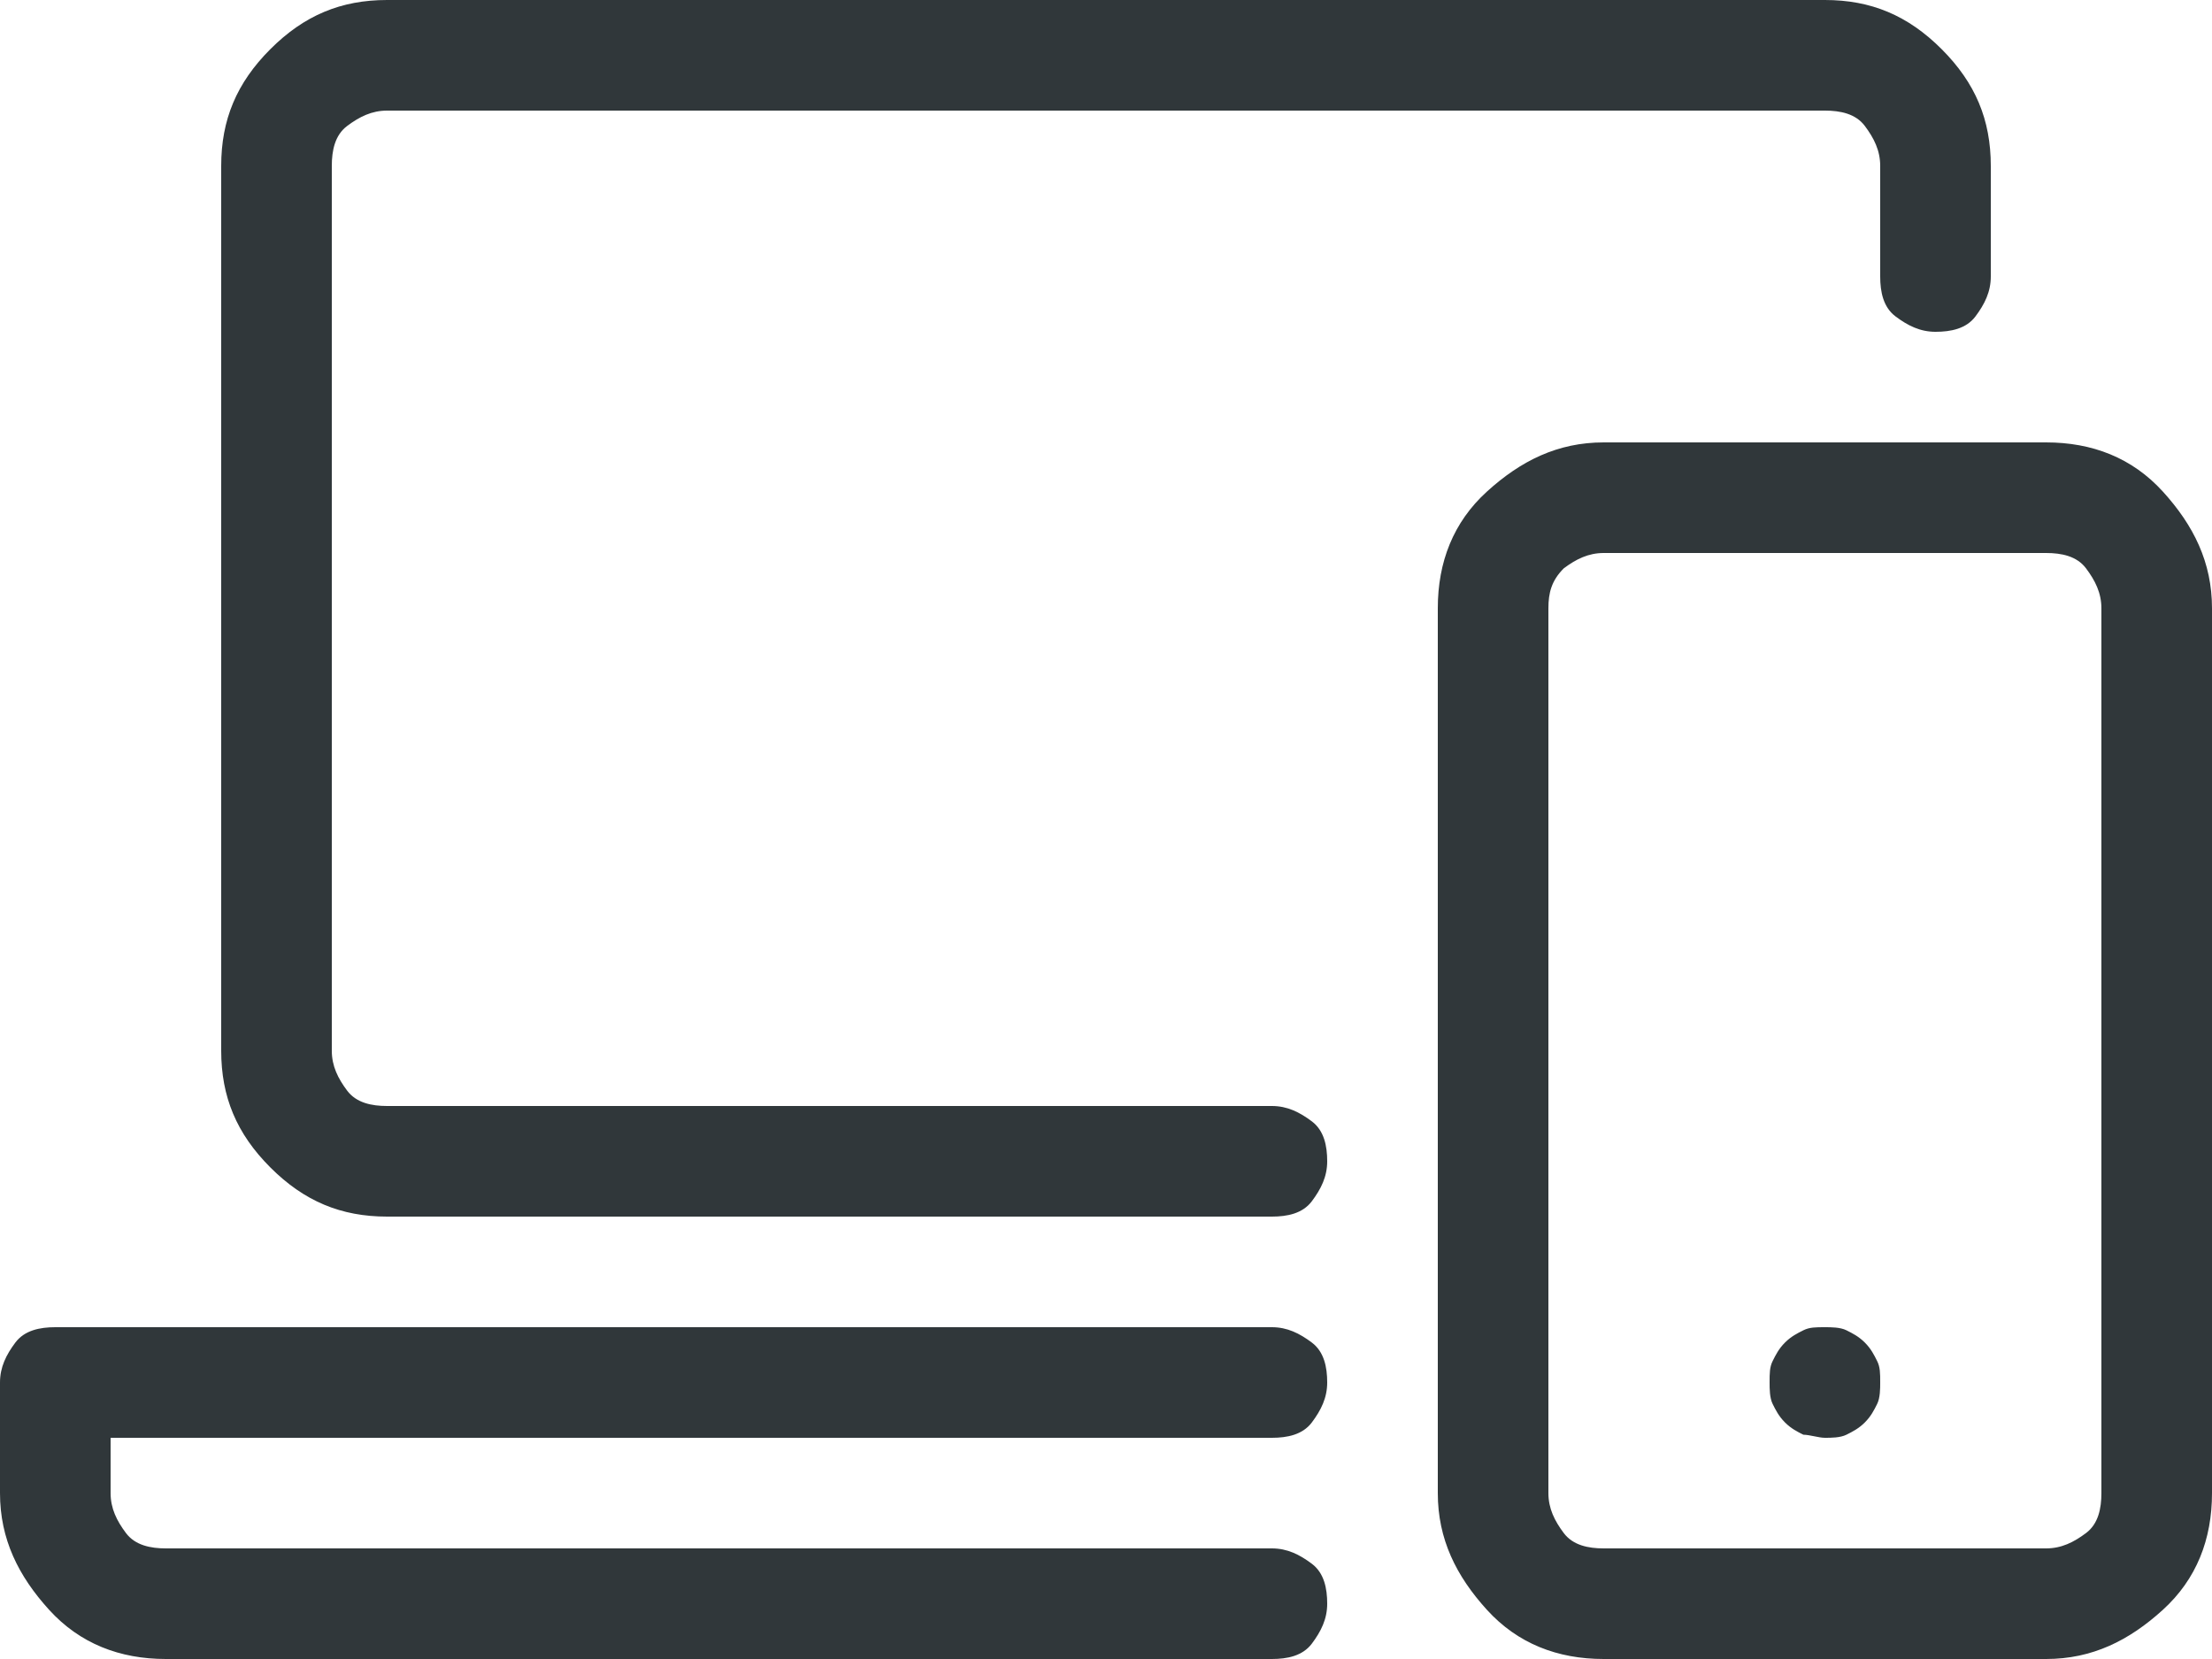
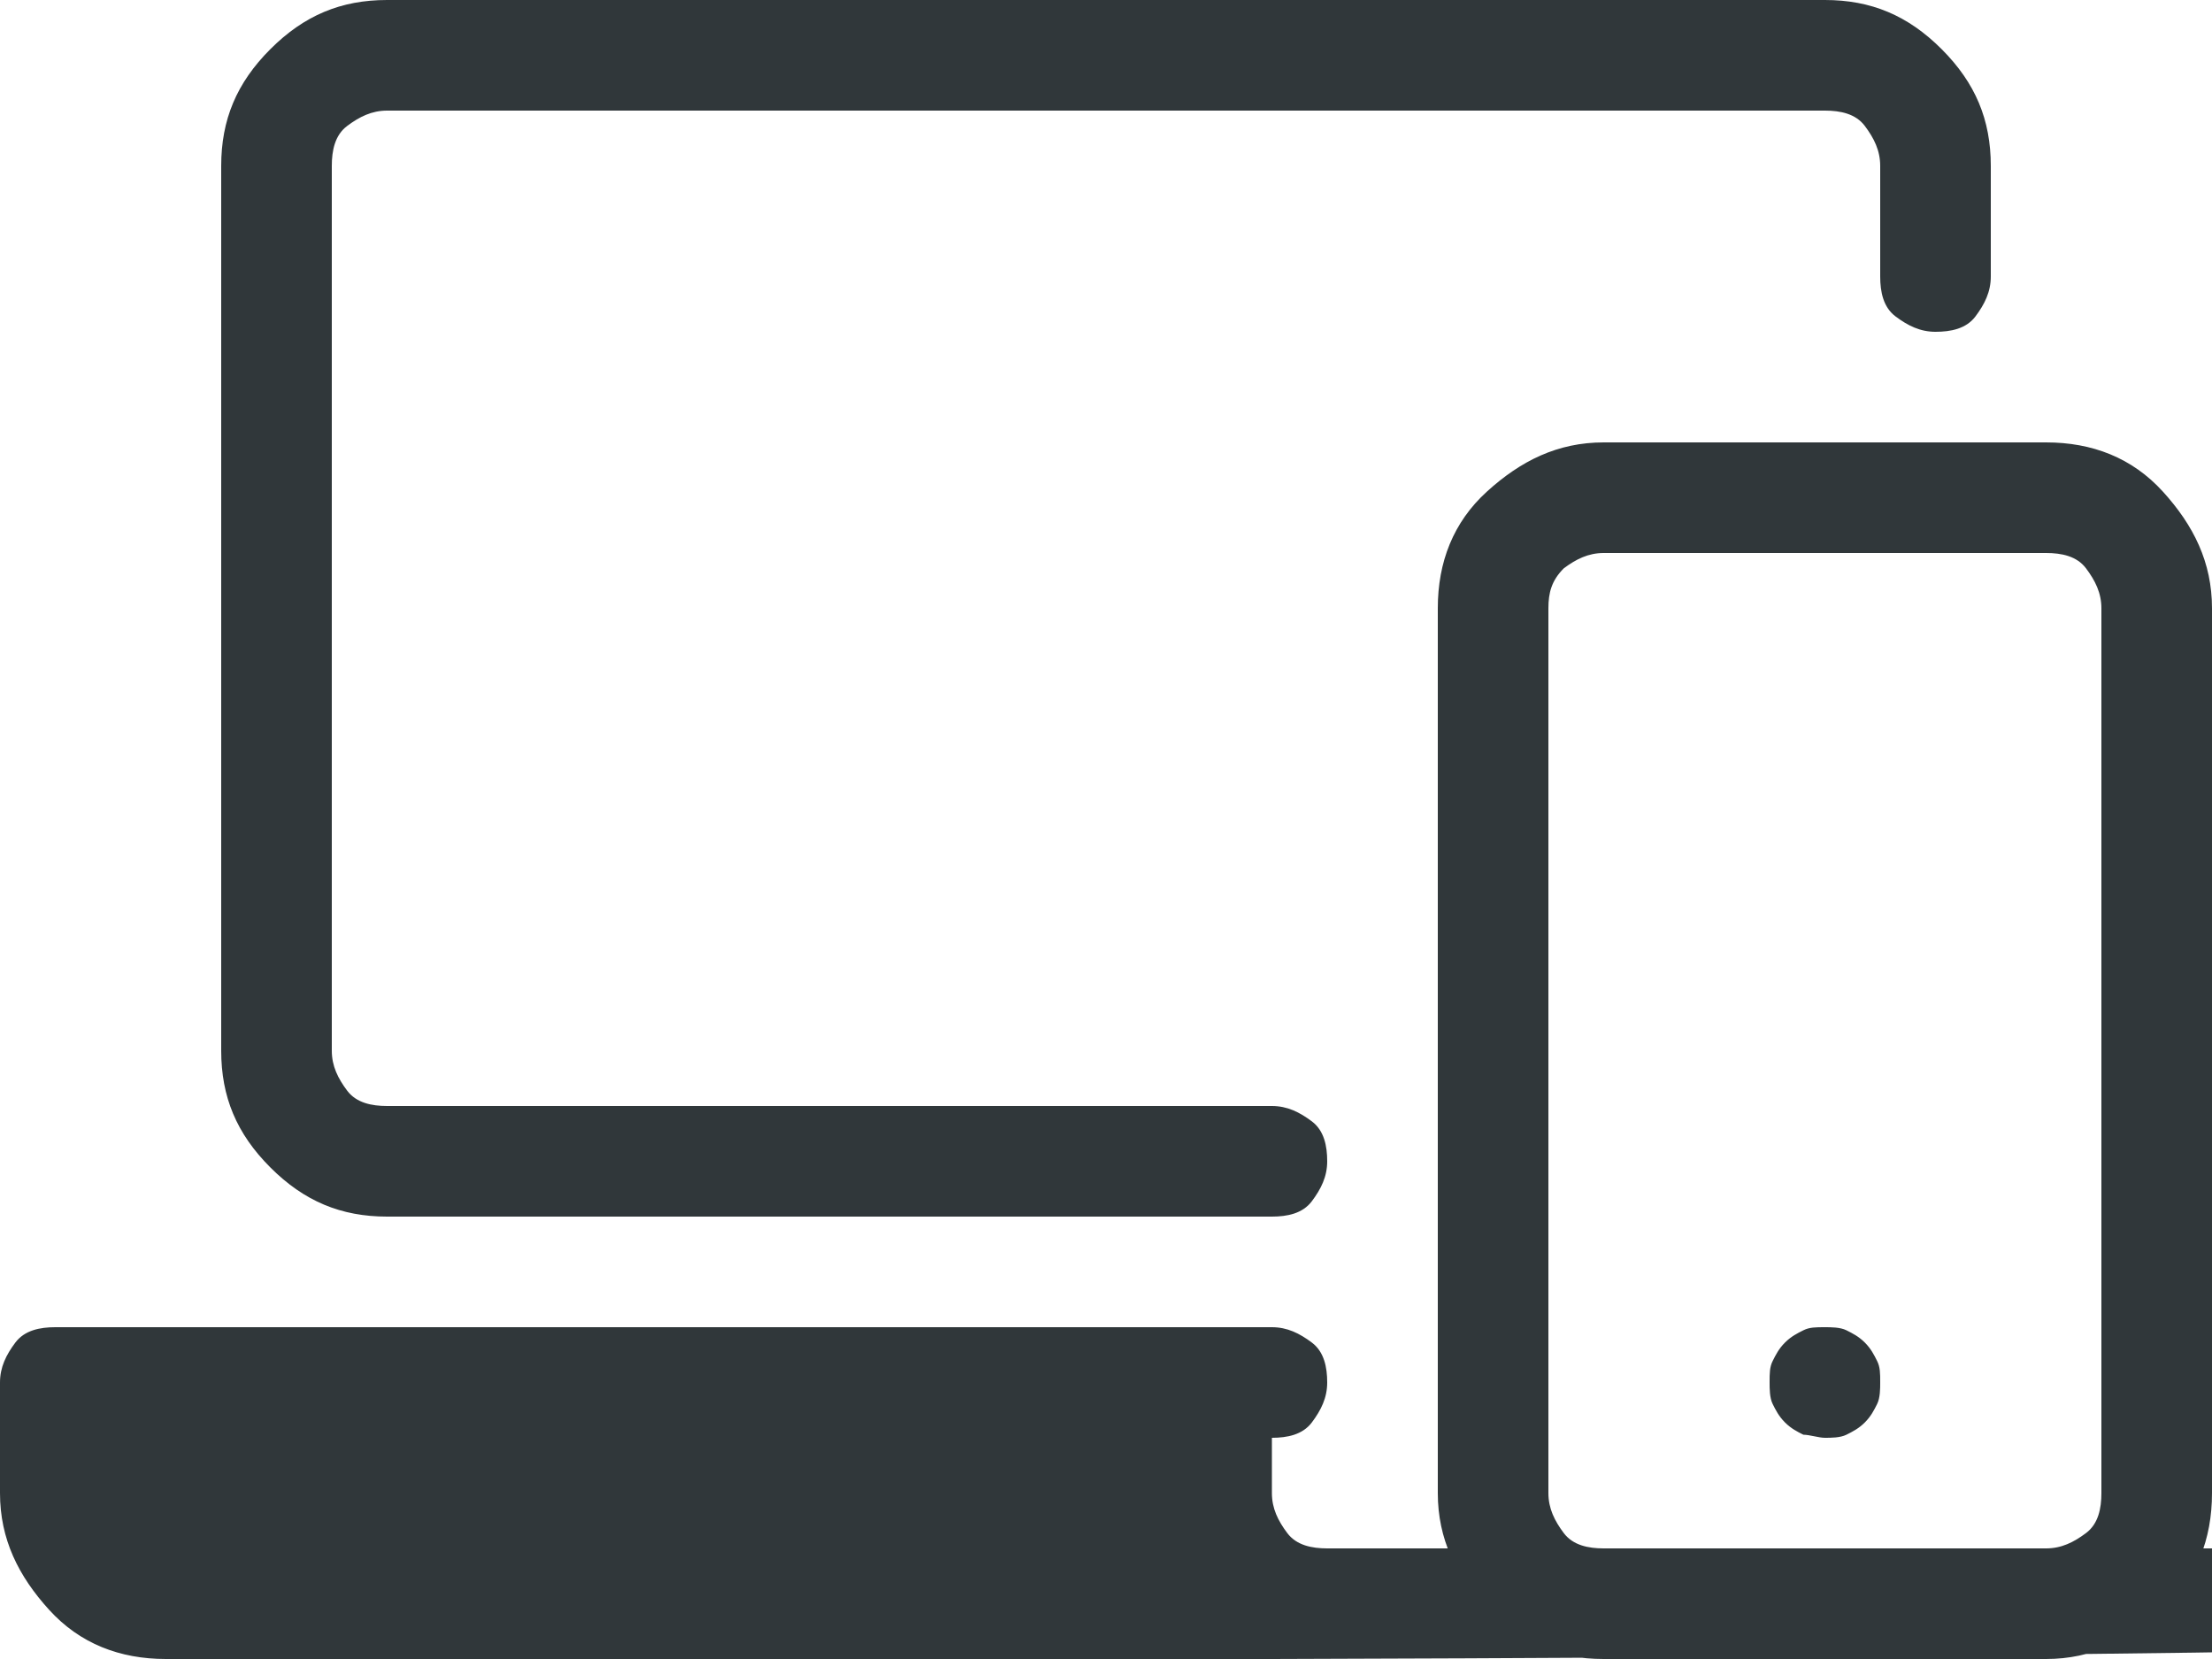
<svg xmlns="http://www.w3.org/2000/svg" version="1.1" id="Ebene_1" x="0px" y="0px" viewBox="0 0 72 54" style="enable-background:new 0 0 72 54;" xml:space="preserve">
  <style type="text/css">
	.st0{fill:#FFFFFF;}
	.st1{fill:#30373A;}
	.st2{fill:#00BBB4;}
</style>
  <g>
-     <path class="st1" d="M5.4,54c-1.5,0-2.8-0.5-3.8-1.6S0,50.1,0,48.6V45c0-0.5,0.2-0.9,0.5-1.3s0.8-0.5,1.3-0.5h39.6   c0.5,0,0.9,0.2,1.3,0.5s0.5,0.8,0.5,1.3c0,0.5-0.2,0.9-0.5,1.3s-0.8,0.5-1.3,0.5H3.6v1.8c0,0.5,0.2,0.9,0.5,1.3s0.8,0.5,1.3,0.5h36   c0.5,0,0.9,0.2,1.3,0.5s0.5,0.8,0.5,1.3c0,0.5-0.2,0.9-0.5,1.3S41.9,54,41.4,54H5.4z M12.6,39.6c-1.5,0-2.7-0.5-3.8-1.6   s-1.6-2.3-1.6-3.8V5.4c0-1.5,0.5-2.7,1.6-3.8S11.1,0,12.6,0h46.8c1.5,0,2.7,0.5,3.8,1.6s1.6,2.3,1.6,3.8V9c0,0.5-0.2,0.9-0.5,1.3   s-0.8,0.5-1.3,0.5s-0.9-0.2-1.3-0.5S61.2,9.5,61.2,9V5.4c0-0.5-0.2-0.9-0.5-1.3s-0.8-0.5-1.3-0.5H12.6c-0.5,0-0.9,0.2-1.3,0.5   s-0.5,0.8-0.5,1.3v28.8c0,0.5,0.2,0.9,0.5,1.3s0.8,0.5,1.3,0.5h28.8c0.5,0,0.9,0.2,1.3,0.5s0.5,0.8,0.5,1.3s-0.2,0.9-0.5,1.3   s-0.8,0.5-1.3,0.5H12.6z M52.2,54c-1.5,0-2.8-0.5-3.8-1.6s-1.6-2.3-1.6-3.8V19.8c0-1.5,0.5-2.8,1.6-3.8s2.3-1.6,3.8-1.6h14.4   c1.5,0,2.8,0.5,3.8,1.6s1.6,2.3,1.6,3.8v28.8c0,1.5-0.5,2.8-1.6,3.8S68.1,54,66.6,54H52.2z M50.9,18.5c-0.4,0.4-0.5,0.8-0.5,1.3   v28.8c0,0.5,0.2,0.9,0.5,1.3s0.8,0.5,1.3,0.5h14.4c0.5,0,0.9-0.2,1.3-0.5s0.5-0.8,0.5-1.3V19.8c0-0.5-0.2-0.9-0.5-1.3   S67.1,18,66.6,18H52.2C51.7,18,51.3,18.2,50.9,18.5z M58.7,46.7c-0.2-0.1-0.4-0.2-0.6-0.4c-0.2-0.2-0.3-0.4-0.4-0.6   c-0.1-0.2-0.1-0.5-0.1-0.7c0-0.3,0-0.5,0.1-0.7s0.2-0.4,0.4-0.6c0.2-0.2,0.4-0.3,0.6-0.4c0.2-0.1,0.4-0.1,0.7-0.1   c0.2,0,0.5,0,0.7,0.1c0.2,0.1,0.4,0.2,0.6,0.4c0.2,0.2,0.3,0.4,0.4,0.6s0.1,0.4,0.1,0.7c0,0.2,0,0.5-0.1,0.7   c-0.1,0.2-0.2,0.4-0.4,0.6c-0.2,0.2-0.4,0.3-0.6,0.4c-0.2,0.1-0.5,0.1-0.7,0.1C59.2,46.8,58.9,46.7,58.7,46.7z" />
+     <path class="st1" d="M5.4,54c-1.5,0-2.8-0.5-3.8-1.6S0,50.1,0,48.6V45c0-0.5,0.2-0.9,0.5-1.3s0.8-0.5,1.3-0.5h39.6   c0.5,0,0.9,0.2,1.3,0.5s0.5,0.8,0.5,1.3c0,0.5-0.2,0.9-0.5,1.3s-0.8,0.5-1.3,0.5v1.8c0,0.5,0.2,0.9,0.5,1.3s0.8,0.5,1.3,0.5h36   c0.5,0,0.9,0.2,1.3,0.5s0.5,0.8,0.5,1.3c0,0.5-0.2,0.9-0.5,1.3S41.9,54,41.4,54H5.4z M12.6,39.6c-1.5,0-2.7-0.5-3.8-1.6   s-1.6-2.3-1.6-3.8V5.4c0-1.5,0.5-2.7,1.6-3.8S11.1,0,12.6,0h46.8c1.5,0,2.7,0.5,3.8,1.6s1.6,2.3,1.6,3.8V9c0,0.5-0.2,0.9-0.5,1.3   s-0.8,0.5-1.3,0.5s-0.9-0.2-1.3-0.5S61.2,9.5,61.2,9V5.4c0-0.5-0.2-0.9-0.5-1.3s-0.8-0.5-1.3-0.5H12.6c-0.5,0-0.9,0.2-1.3,0.5   s-0.5,0.8-0.5,1.3v28.8c0,0.5,0.2,0.9,0.5,1.3s0.8,0.5,1.3,0.5h28.8c0.5,0,0.9,0.2,1.3,0.5s0.5,0.8,0.5,1.3s-0.2,0.9-0.5,1.3   s-0.8,0.5-1.3,0.5H12.6z M52.2,54c-1.5,0-2.8-0.5-3.8-1.6s-1.6-2.3-1.6-3.8V19.8c0-1.5,0.5-2.8,1.6-3.8s2.3-1.6,3.8-1.6h14.4   c1.5,0,2.8,0.5,3.8,1.6s1.6,2.3,1.6,3.8v28.8c0,1.5-0.5,2.8-1.6,3.8S68.1,54,66.6,54H52.2z M50.9,18.5c-0.4,0.4-0.5,0.8-0.5,1.3   v28.8c0,0.5,0.2,0.9,0.5,1.3s0.8,0.5,1.3,0.5h14.4c0.5,0,0.9-0.2,1.3-0.5s0.5-0.8,0.5-1.3V19.8c0-0.5-0.2-0.9-0.5-1.3   S67.1,18,66.6,18H52.2C51.7,18,51.3,18.2,50.9,18.5z M58.7,46.7c-0.2-0.1-0.4-0.2-0.6-0.4c-0.2-0.2-0.3-0.4-0.4-0.6   c-0.1-0.2-0.1-0.5-0.1-0.7c0-0.3,0-0.5,0.1-0.7s0.2-0.4,0.4-0.6c0.2-0.2,0.4-0.3,0.6-0.4c0.2-0.1,0.4-0.1,0.7-0.1   c0.2,0,0.5,0,0.7,0.1c0.2,0.1,0.4,0.2,0.6,0.4c0.2,0.2,0.3,0.4,0.4,0.6s0.1,0.4,0.1,0.7c0,0.2,0,0.5-0.1,0.7   c-0.1,0.2-0.2,0.4-0.4,0.6c-0.2,0.2-0.4,0.3-0.6,0.4c-0.2,0.1-0.5,0.1-0.7,0.1C59.2,46.8,58.9,46.7,58.7,46.7z" />
  </g>
</svg>